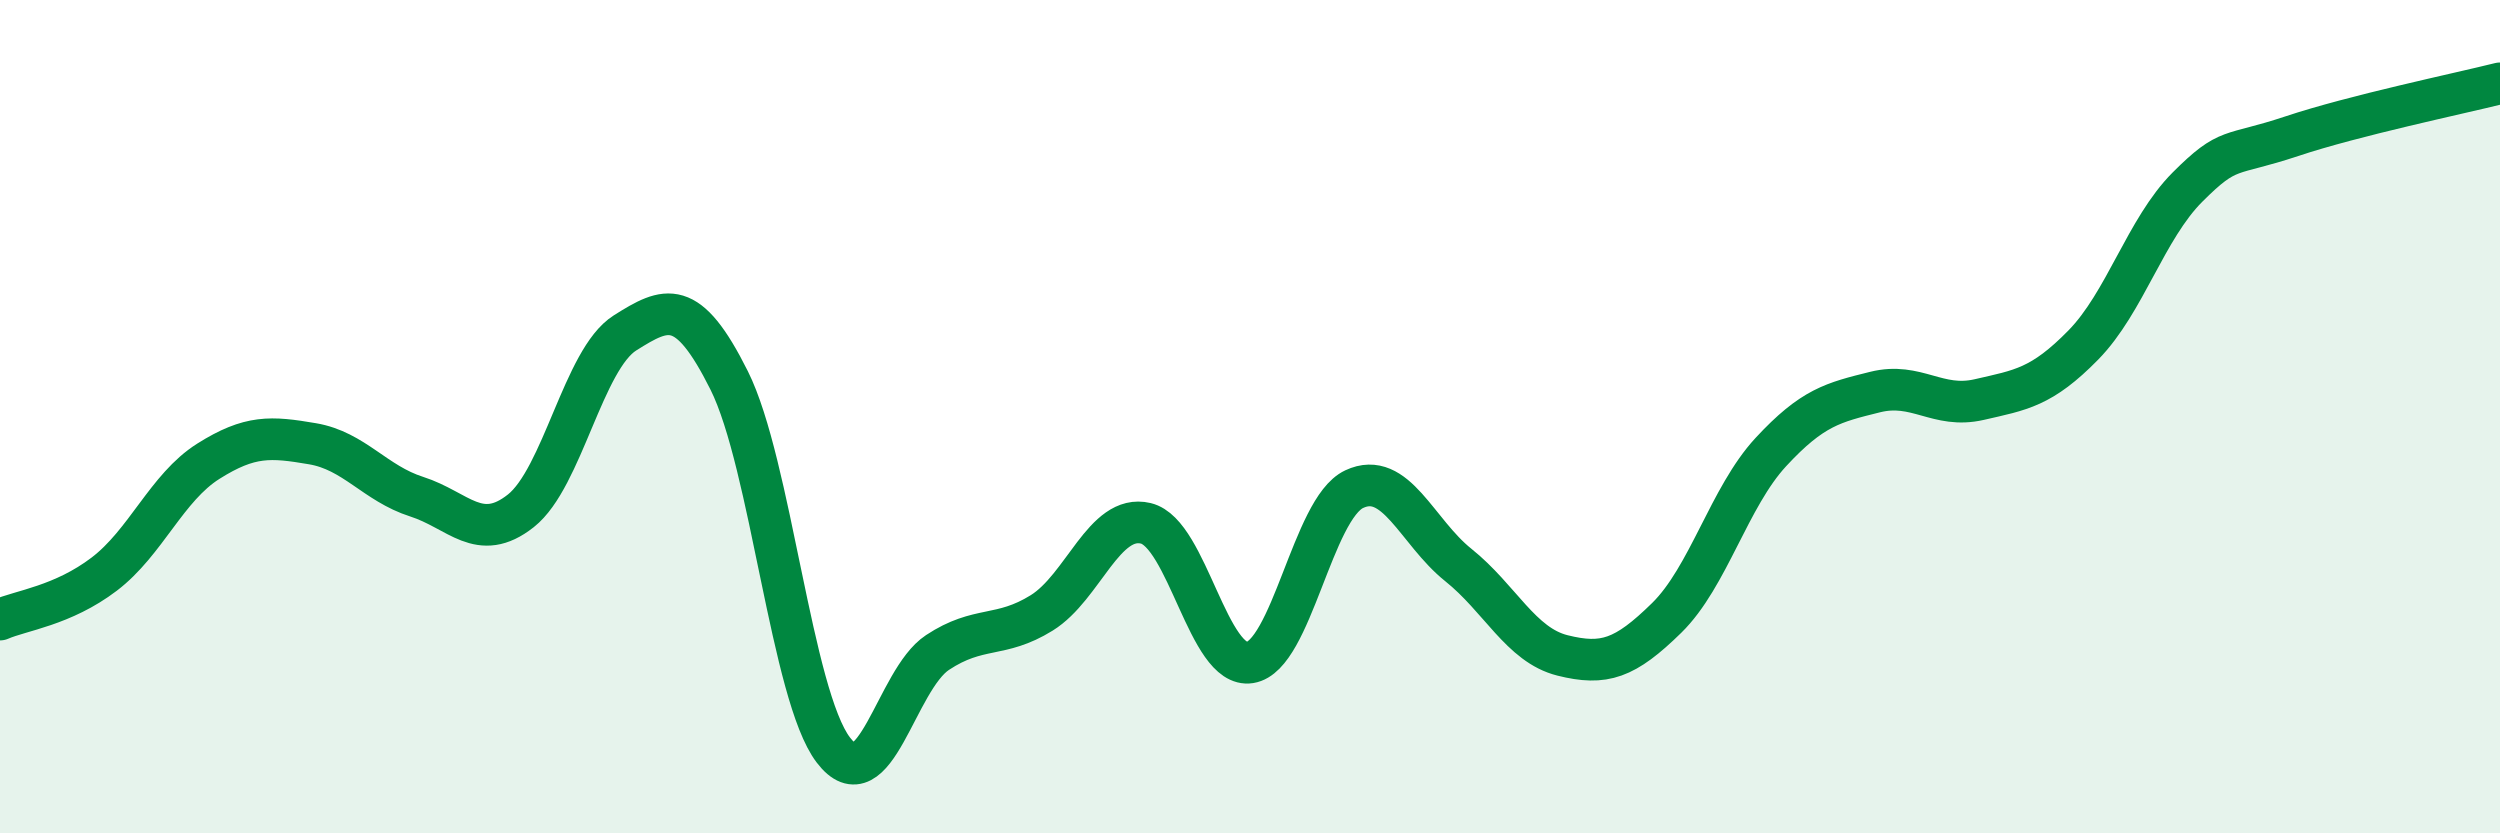
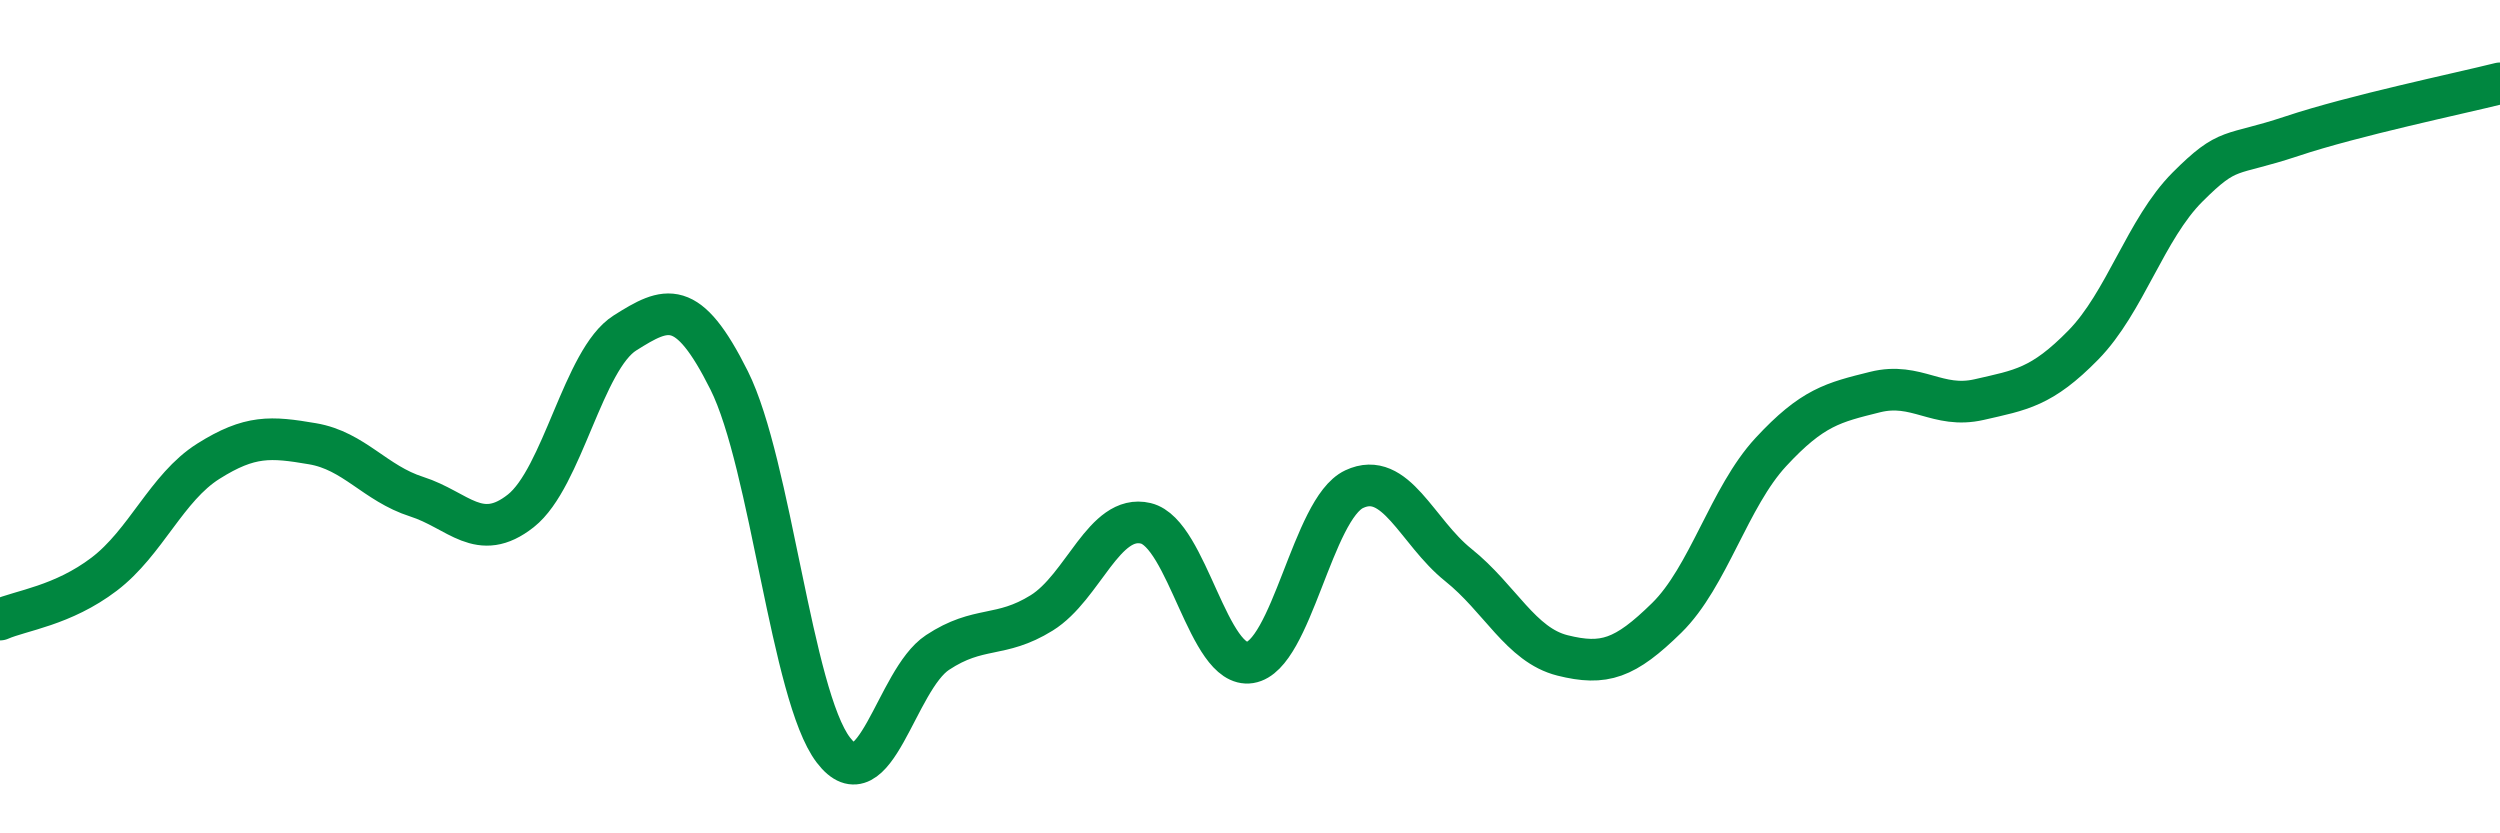
<svg xmlns="http://www.w3.org/2000/svg" width="60" height="20" viewBox="0 0 60 20">
-   <path d="M 0,14.87 C 0.5,14.65 1.5,14.54 2.5,13.78 C 3.5,13.02 4,11.7 5,11.07 C 6,10.44 6.5,10.48 7.5,10.65 C 8.5,10.82 9,11.6 10,11.92 C 11,12.24 11.5,13.05 12.5,12.26 C 13.5,11.47 14,8.62 15,7.99 C 16,7.36 16.5,7.13 17.5,9.13 C 18.5,11.13 19,16.69 20,18 C 21,19.31 21.5,16.32 22.5,15.66 C 23.5,15 24,15.33 25,14.71 C 26,14.09 26.5,12.32 27.5,12.56 C 28.5,12.8 29,16.06 30,15.9 C 31,15.74 31.5,12.21 32.5,11.74 C 33.5,11.27 34,12.76 35,13.56 C 36,14.36 36.5,15.48 37.5,15.73 C 38.5,15.98 39,15.81 40,14.83 C 41,13.85 41.5,11.93 42.5,10.85 C 43.5,9.77 44,9.66 45,9.41 C 46,9.16 46.5,9.82 47.5,9.59 C 48.5,9.36 49,9.3 50,8.28 C 51,7.26 51.5,5.49 52.5,4.49 C 53.5,3.49 53.5,3.77 55,3.27 C 56.5,2.77 59,2.25 60,2L60 20L0 20Z" fill="#008740" opacity="0.1" stroke-linecap="round" stroke-linejoin="round" />
  <path d="M 0,14.87 C 0.5,14.65 1.5,14.54 2.5,13.78 C 3.5,13.02 4,11.7 5,11.07 C 6,10.44 6.5,10.48 7.5,10.65 C 8.5,10.82 9,11.6 10,11.92 C 11,12.24 11.5,13.05 12.5,12.26 C 13.5,11.47 14,8.62 15,7.99 C 16,7.36 16.5,7.13 17.5,9.13 C 18.5,11.13 19,16.69 20,18 C 21,19.31 21.5,16.32 22.5,15.66 C 23.5,15 24,15.33 25,14.71 C 26,14.09 26.5,12.32 27.5,12.56 C 28.5,12.8 29,16.06 30,15.9 C 31,15.74 31.5,12.21 32.5,11.74 C 33.5,11.27 34,12.76 35,13.56 C 36,14.36 36.5,15.48 37.5,15.73 C 38.5,15.98 39,15.81 40,14.83 C 41,13.85 41.5,11.93 42.5,10.85 C 43.5,9.77 44,9.66 45,9.41 C 46,9.16 46.5,9.82 47.5,9.59 C 48.5,9.36 49,9.3 50,8.28 C 51,7.26 51.5,5.49 52.5,4.49 C 53.5,3.49 53.5,3.77 55,3.27 C 56.5,2.77 59,2.25 60,2" stroke="#008740" stroke-width="1" fill="none" stroke-linecap="round" stroke-linejoin="round" />
</svg>